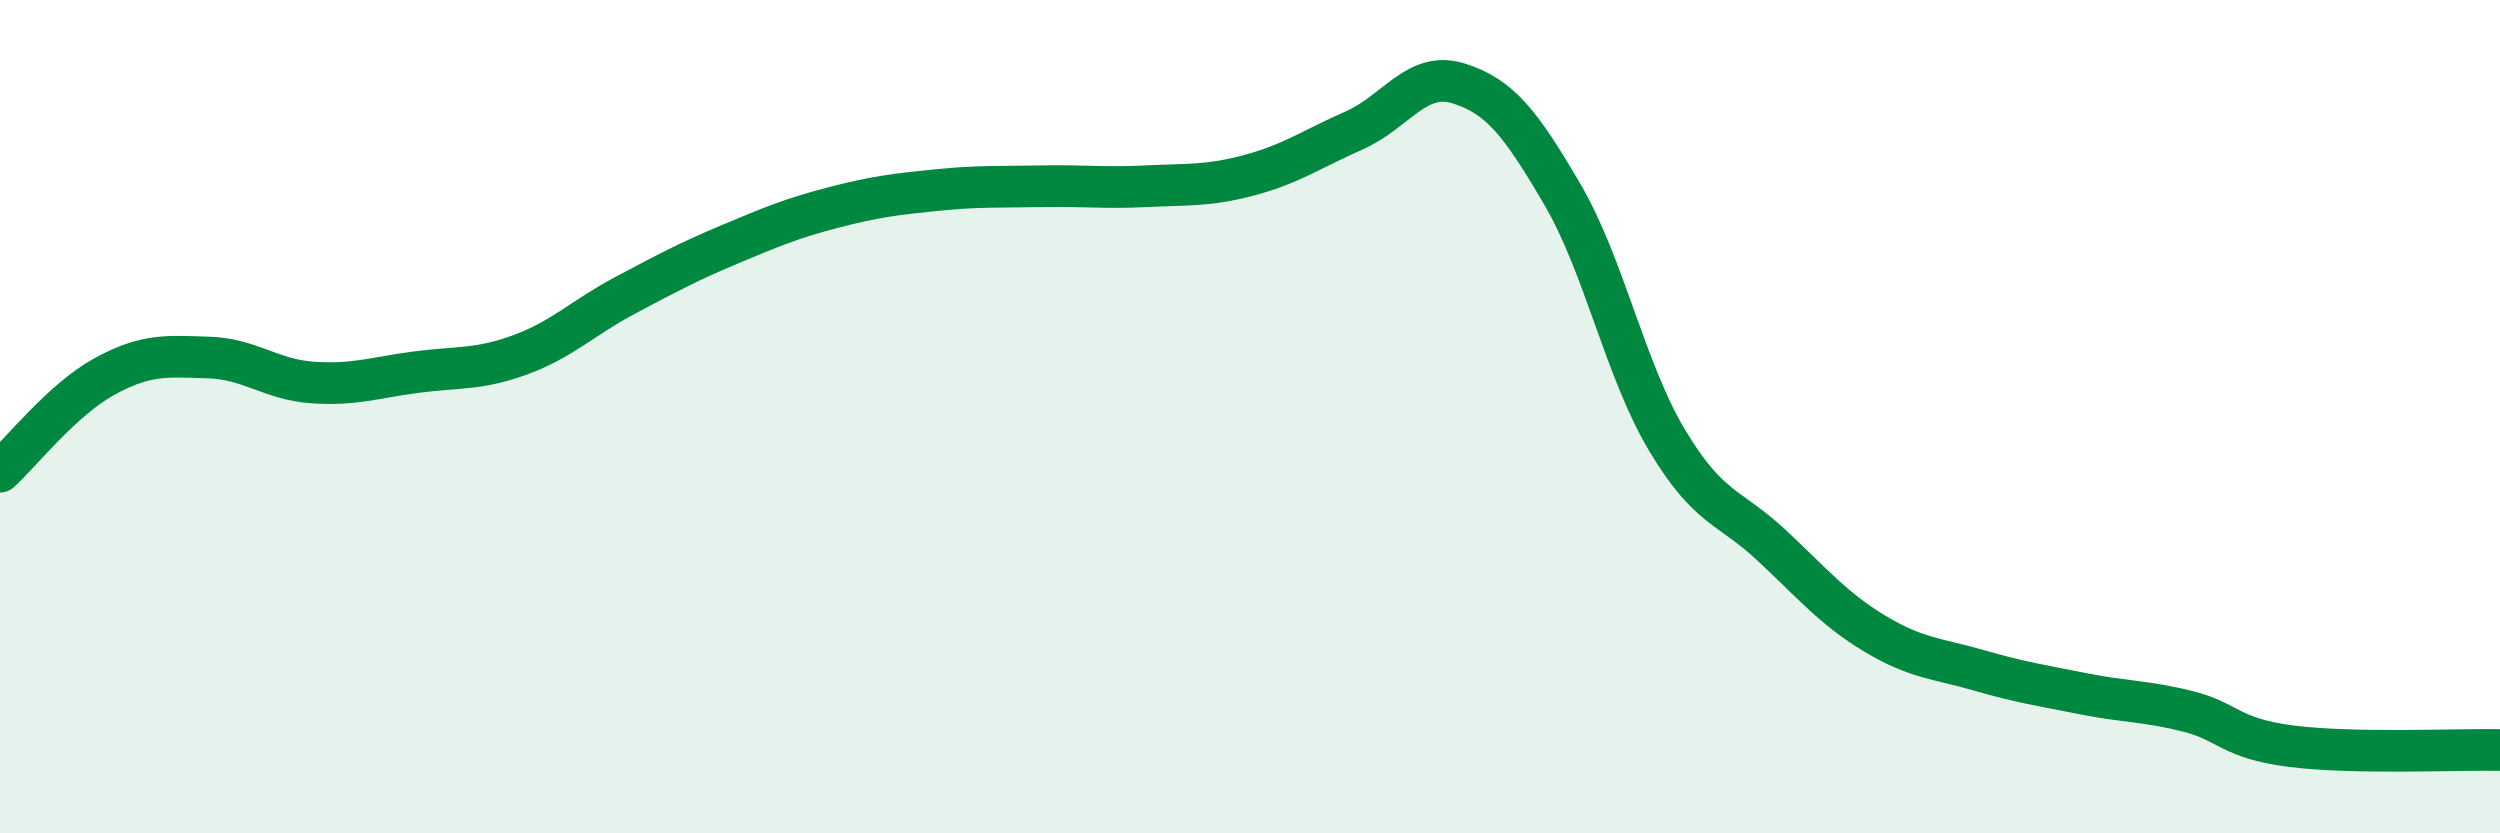
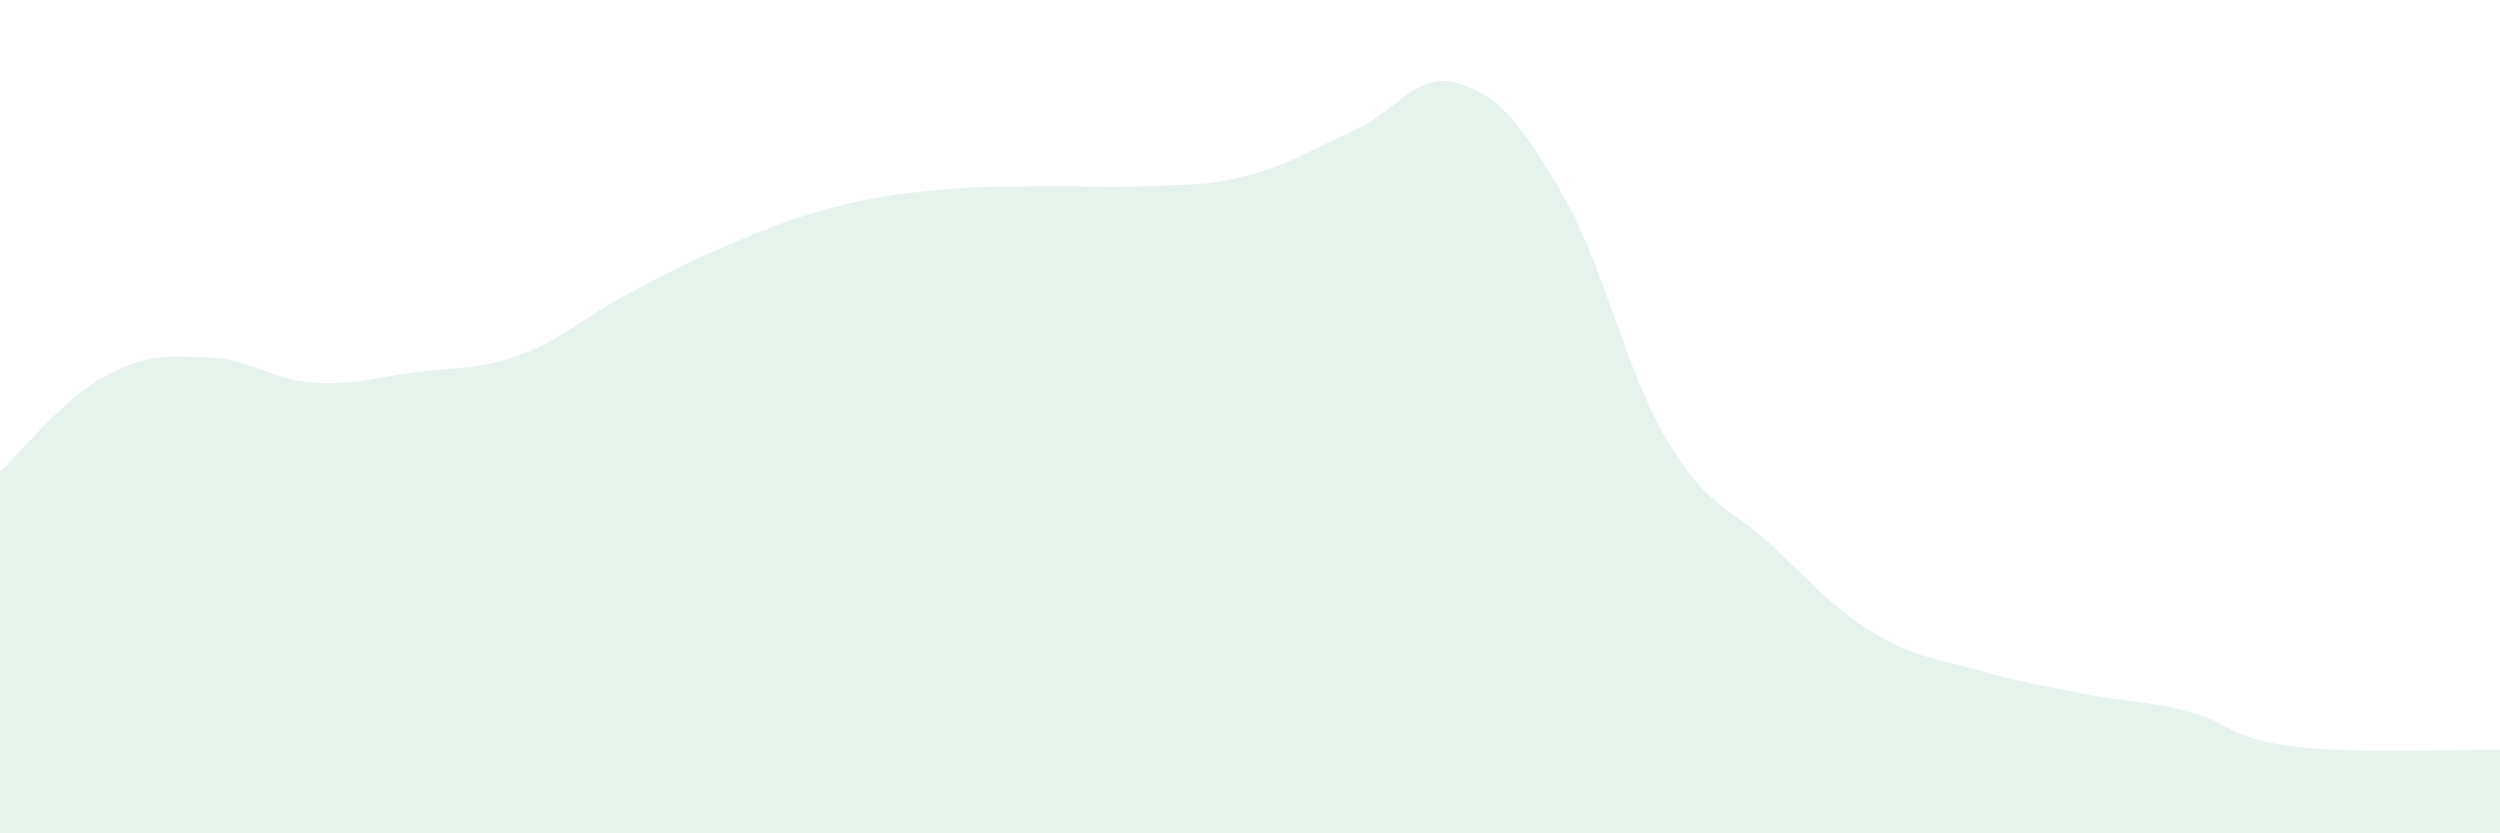
<svg xmlns="http://www.w3.org/2000/svg" width="60" height="20" viewBox="0 0 60 20">
  <path d="M 0,11.32 C 0.5,10.86 1.5,9.59 2.5,9.04 C 3.5,8.49 4,8.55 5,8.58 C 6,8.61 6.5,9.11 7.5,9.18 C 8.5,9.25 9,9.06 10,8.93 C 11,8.8 11.5,8.88 12.5,8.51 C 13.5,8.14 14,7.62 15,7.09 C 16,6.56 16.5,6.29 17.5,5.87 C 18.5,5.45 19,5.24 20,4.98 C 21,4.72 21.5,4.66 22.5,4.56 C 23.5,4.46 24,4.49 25,4.47 C 26,4.45 26.5,4.52 27.5,4.47 C 28.5,4.42 29,4.47 30,4.2 C 31,3.93 31.5,3.57 32.5,3.13 C 33.5,2.69 34,1.69 35,2 C 36,2.31 36.5,2.96 37.5,4.67 C 38.5,6.38 39,8.87 40,10.55 C 41,12.23 41.5,12.14 42.5,13.07 C 43.5,14 44,14.61 45,15.21 C 46,15.81 46.5,15.8 47.5,16.09 C 48.5,16.38 49,16.45 50,16.65 C 51,16.85 51.5,16.82 52.5,17.07 C 53.5,17.32 53.5,17.72 55,17.91 C 56.5,18.1 59,17.98 60,18L60 20L0 20Z" fill="#008740" opacity="0.1" stroke-linecap="round" stroke-linejoin="round" />
-   <path d="M 0,11.32 C 0.5,10.86 1.5,9.59 2.5,9.04 C 3.5,8.49 4,8.55 5,8.58 C 6,8.61 6.5,9.11 7.5,9.18 C 8.5,9.25 9,9.06 10,8.93 C 11,8.8 11.5,8.88 12.5,8.51 C 13.5,8.14 14,7.62 15,7.09 C 16,6.56 16.5,6.29 17.5,5.87 C 18.5,5.45 19,5.24 20,4.98 C 21,4.72 21.5,4.66 22.5,4.56 C 23.5,4.46 24,4.49 25,4.47 C 26,4.45 26.5,4.52 27.5,4.47 C 28.5,4.42 29,4.47 30,4.2 C 31,3.93 31.5,3.57 32.5,3.13 C 33.5,2.69 34,1.69 35,2 C 36,2.31 36.5,2.96 37.5,4.67 C 38.5,6.38 39,8.87 40,10.55 C 41,12.23 41.5,12.14 42.5,13.07 C 43.5,14 44,14.61 45,15.21 C 46,15.81 46.5,15.8 47.5,16.09 C 48.5,16.38 49,16.45 50,16.65 C 51,16.85 51.5,16.82 52.5,17.07 C 53.5,17.32 53.5,17.72 55,17.91 C 56.5,18.1 59,17.98 60,18" stroke="#008740" stroke-width="1" fill="none" stroke-linecap="round" stroke-linejoin="round" />
</svg>